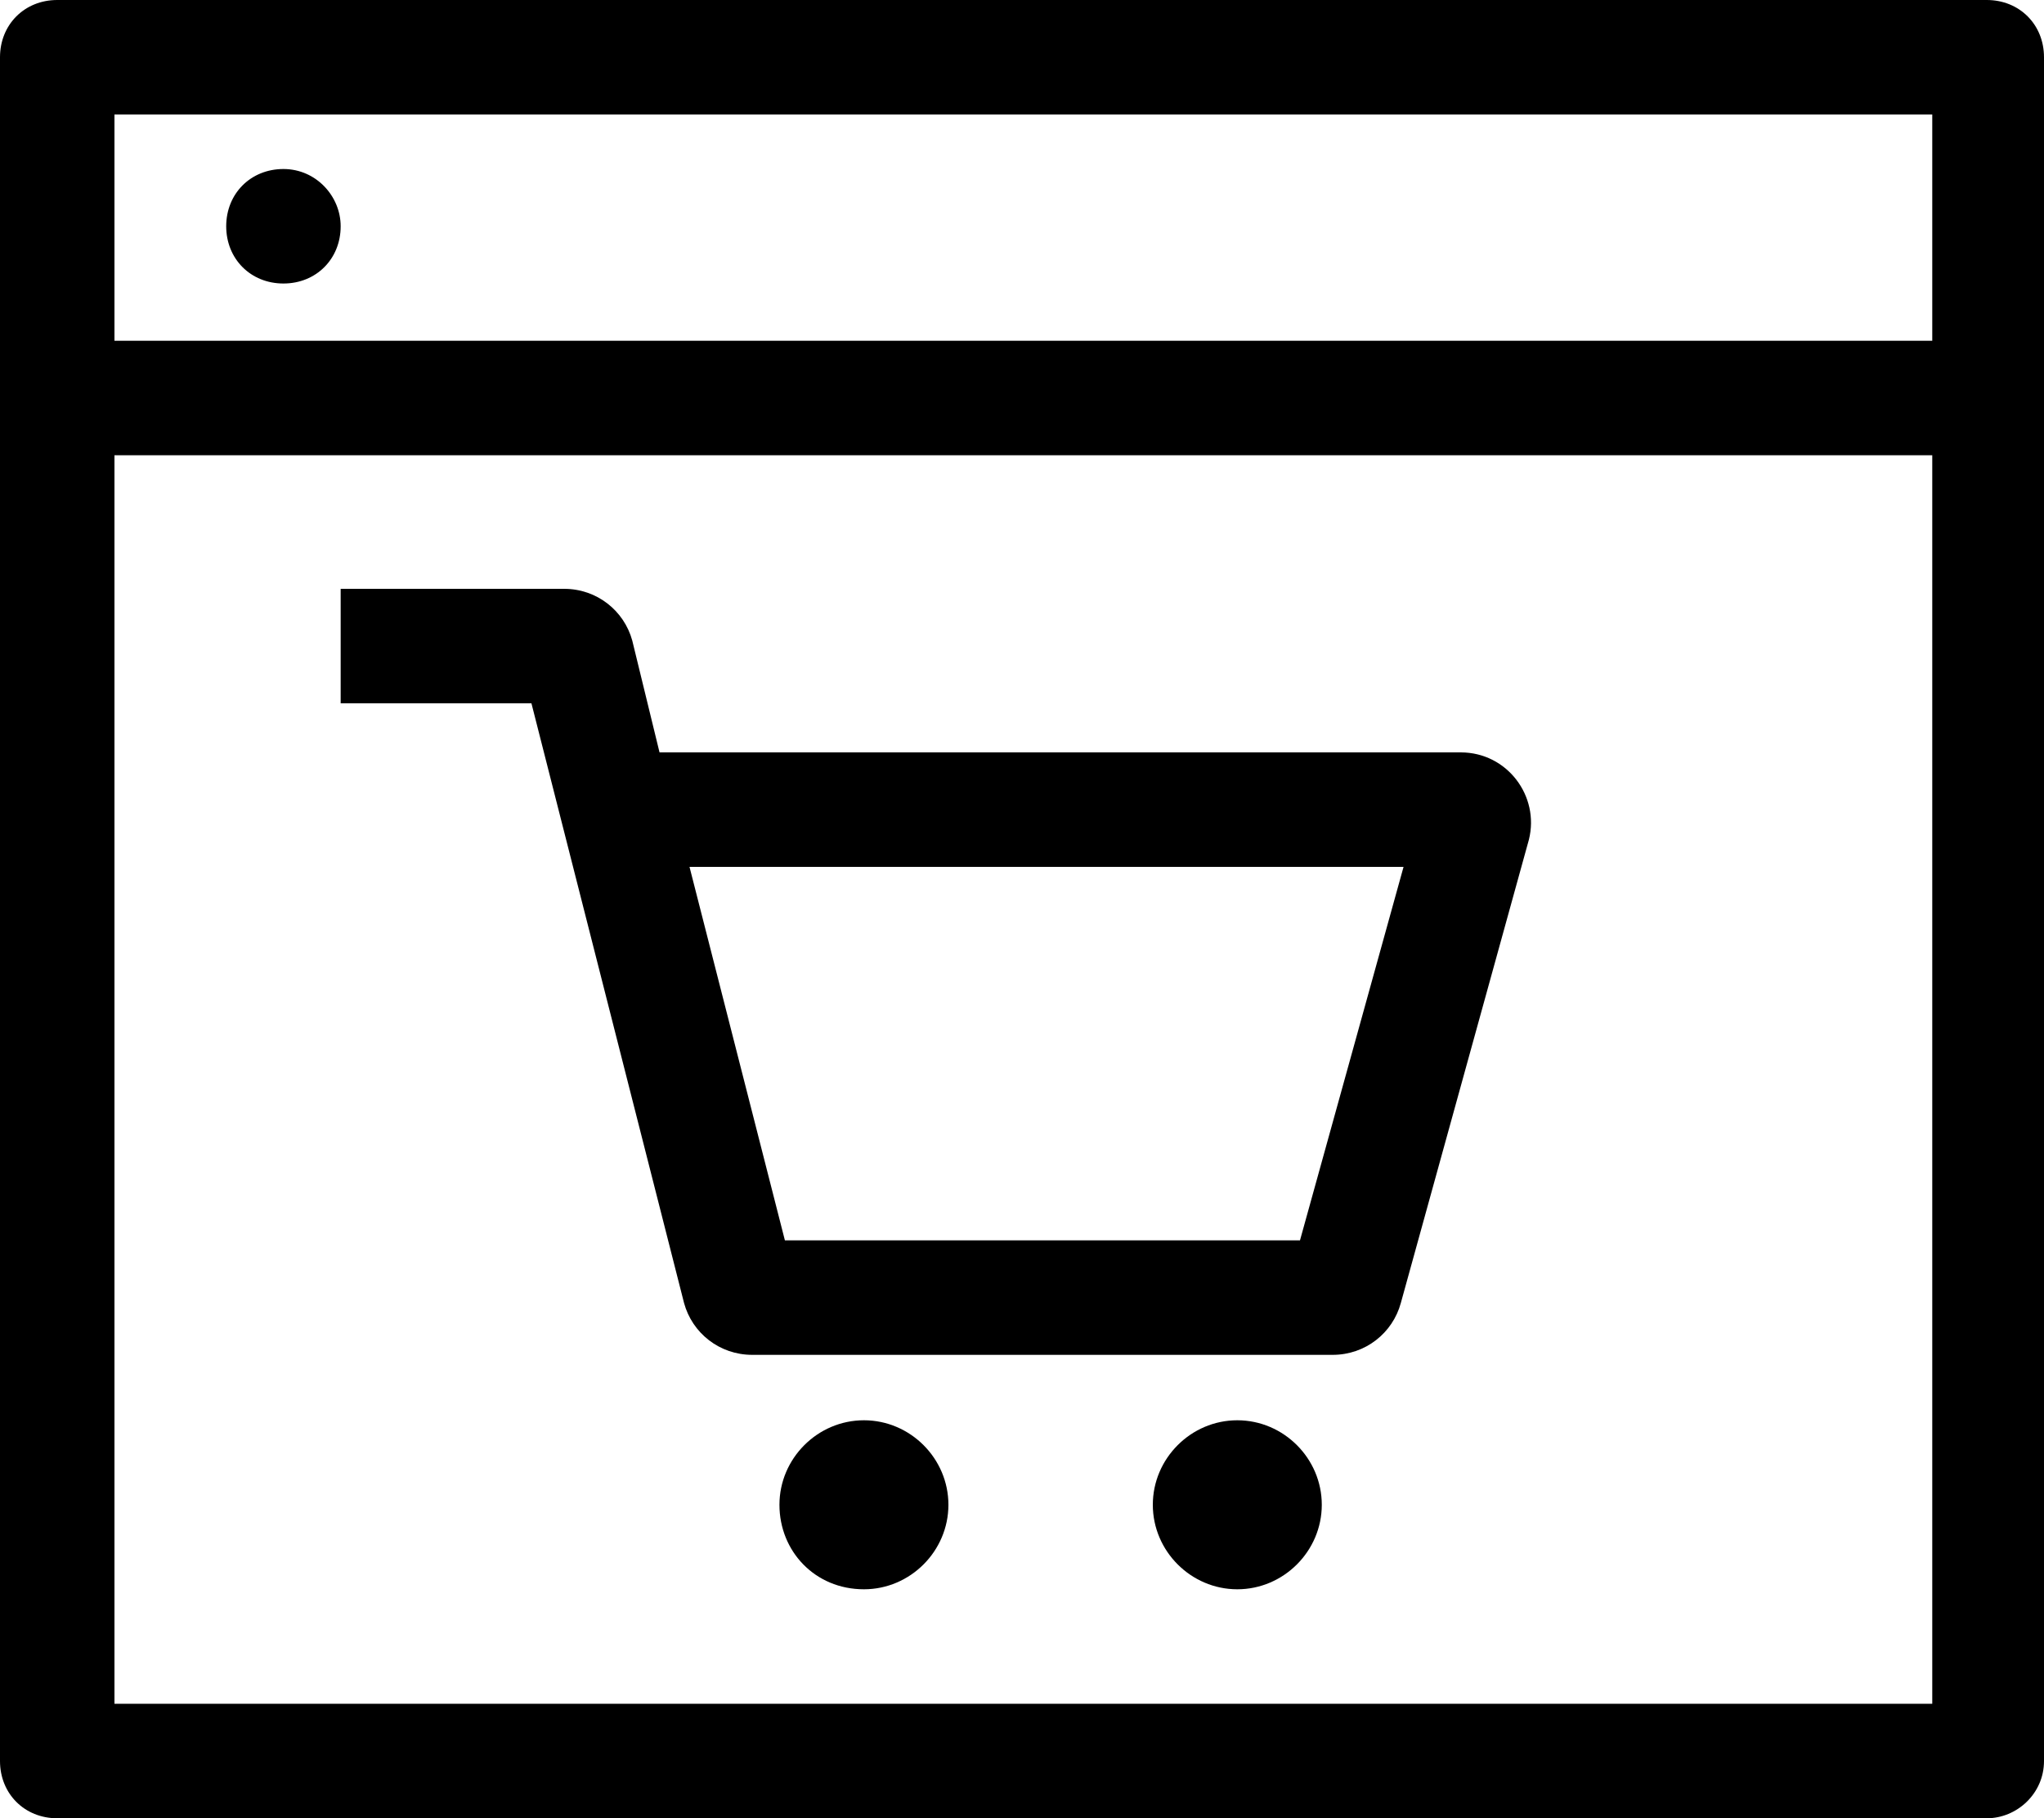
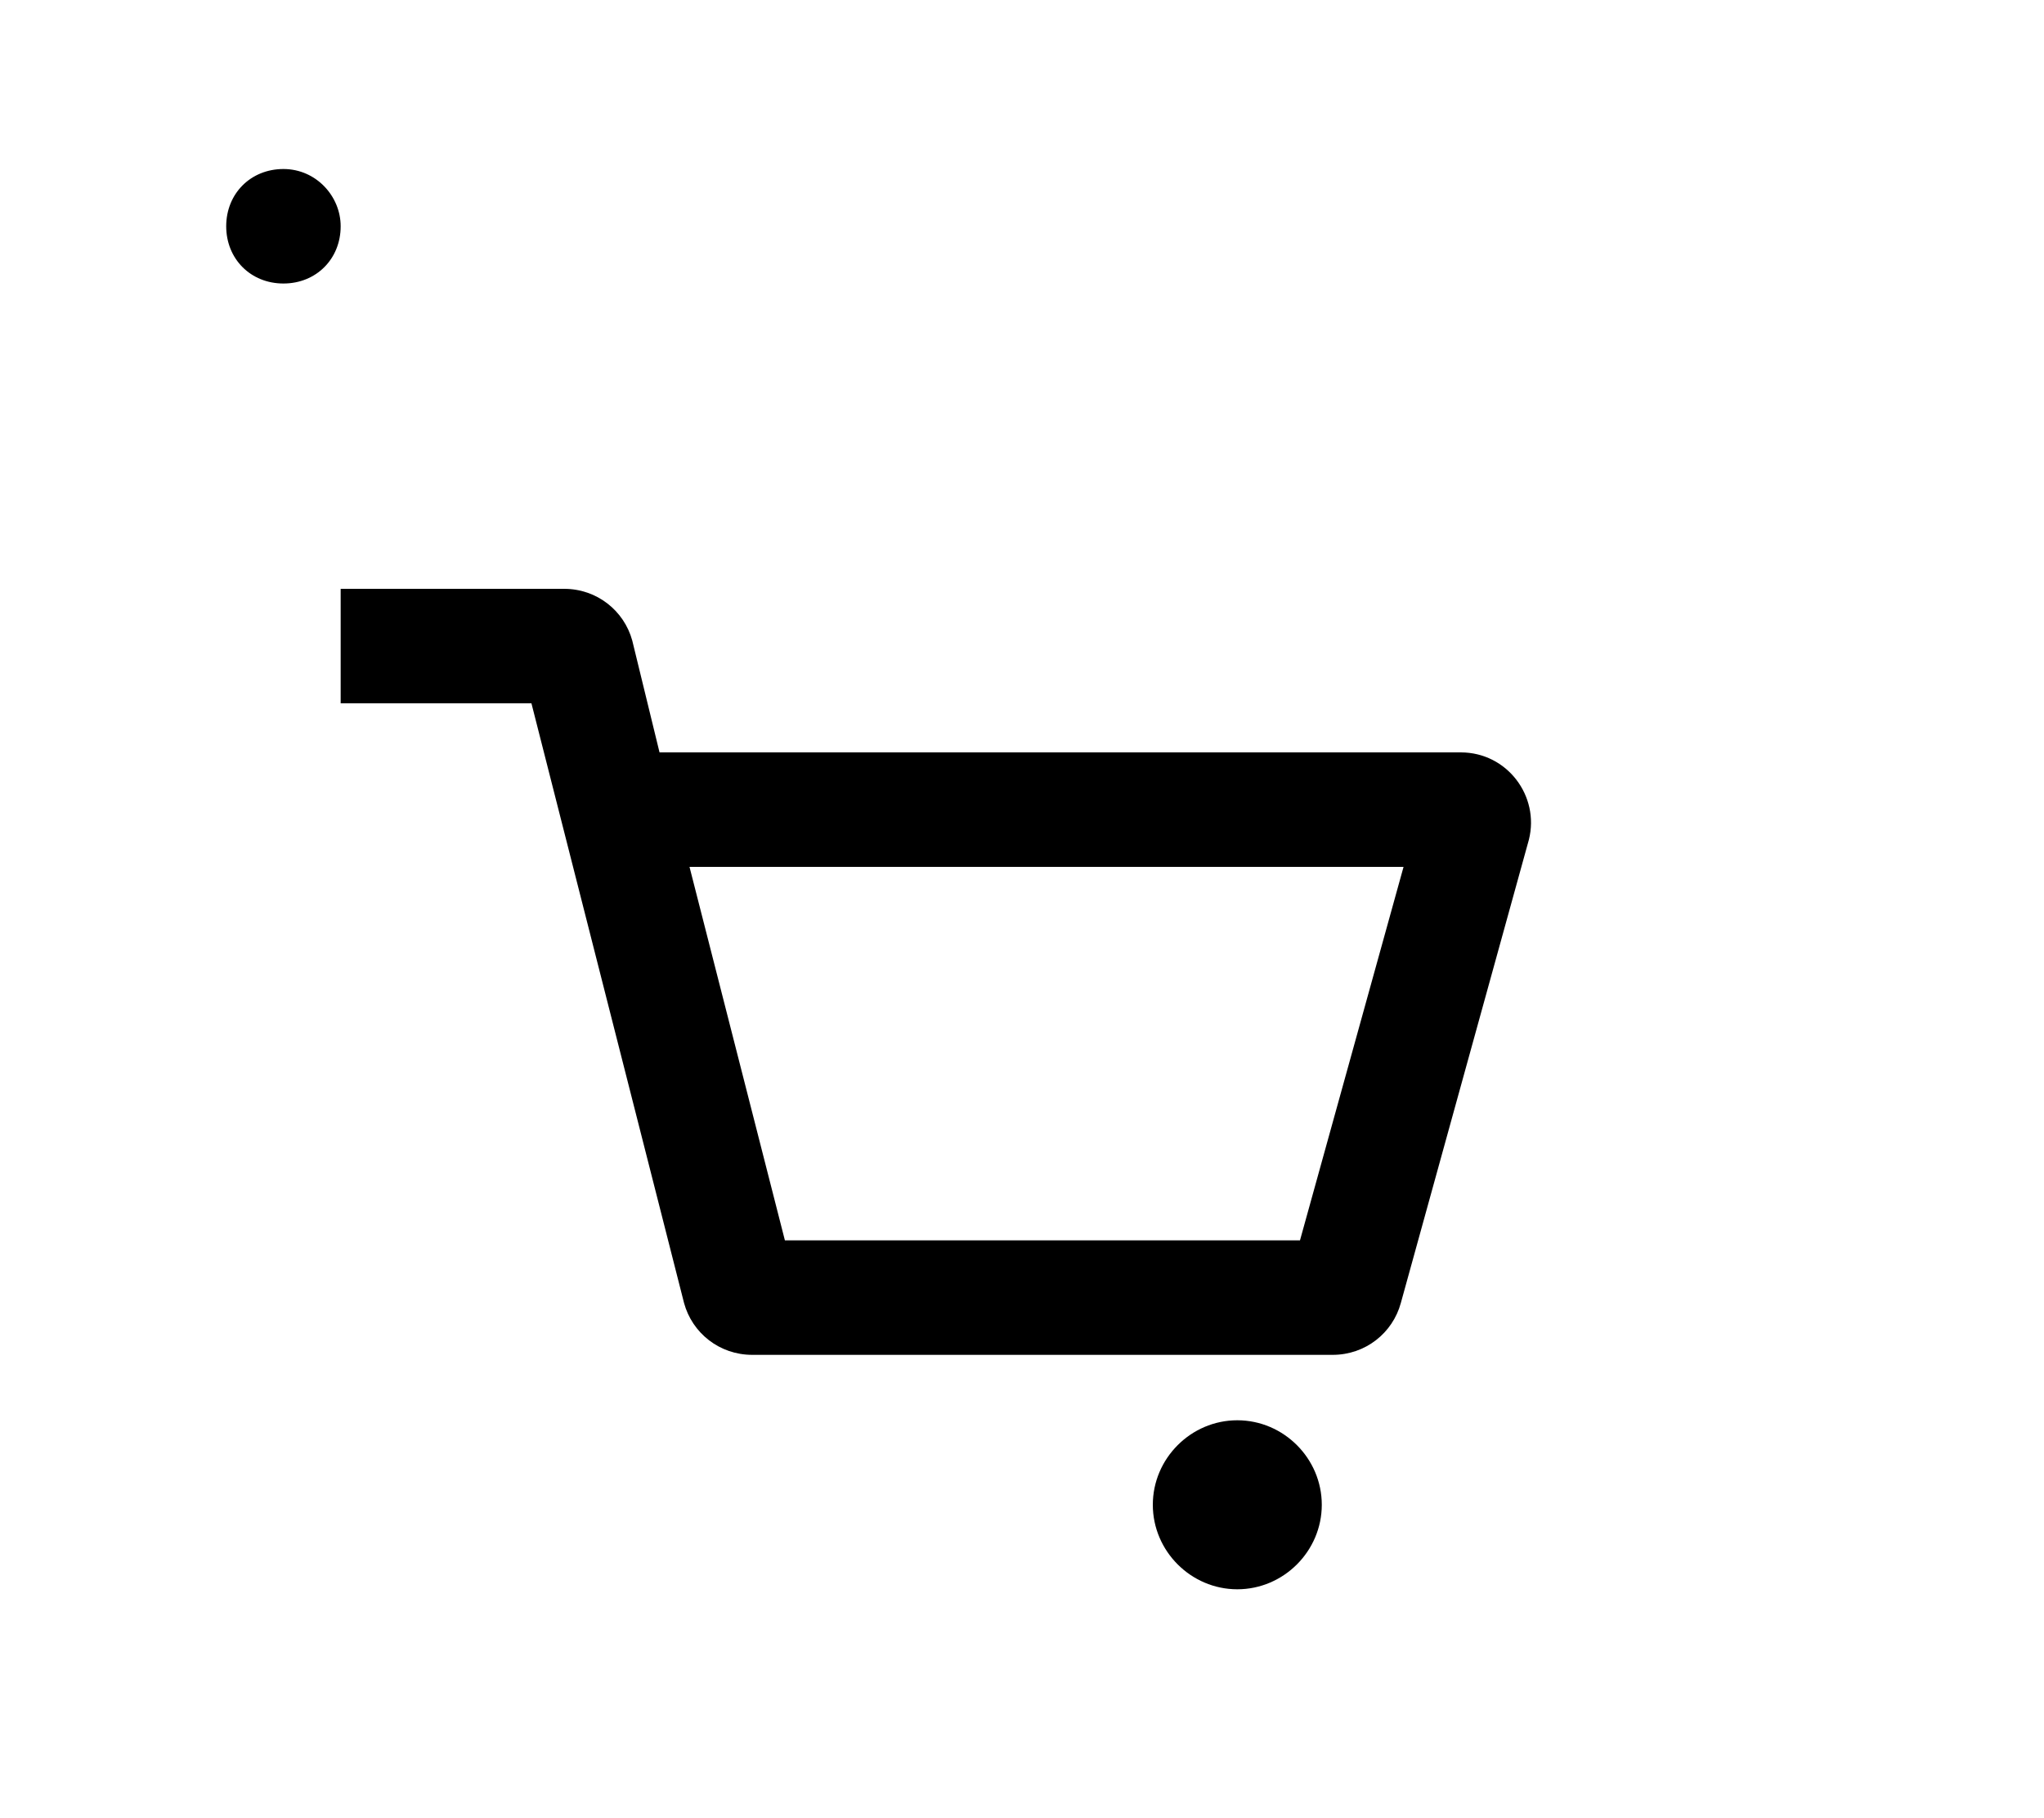
<svg xmlns="http://www.w3.org/2000/svg" version="1.1" id="Calque_1" x="0px" y="0px" width="75px" height="66.7px" viewBox="0 0 75 66.7" style="enable-background:new 0 0 75 66.7;" xml:space="preserve">
  <style type="text/css">
	.st0{fill-rule:evenodd;clip-rule:evenodd;}
</style>
  <g>
    <path d="M12.5,8.3c0,1.2-0.9,2.1-2.1,2.1c-1.2,0-2.1-0.9-2.1-2.1s0.9-2.1,2.1-2.1C11.6,6.2,12.5,7.2,12.5,8.3z" />
    <path class="st0" d="M19.5,25.8h-7v-4.2h8.2c1.2,0,2.2,0.8,2.5,1.9l1,4.1h29.4c1.7,0,2.9,1.6,2.5,3.2l-4.7,17   c-0.3,1.1-1.3,1.9-2.5,1.9H27.6c-1.2,0-2.2-0.8-2.5-1.9L19.5,25.8z M25.3,31.8l3.5,13.7h18.9l3.8-13.7H25.3z" />
-     <path d="M31.7,58.3c1.7,0,3.1-1.4,3.1-3.1s-1.4-3.1-3.1-3.1c-1.7,0-3.1,1.4-3.1,3.1S29.9,58.3,31.7,58.3z" />
-     <path d="M48.5,55.2c0,1.7-1.4,3.1-3.1,3.1c-1.7,0-3.1-1.4-3.1-3.1s1.4-3.1,3.1-3.1C47.1,52.1,48.5,53.5,48.5,55.2z" />
-     <path class="st0" d="M2.1,0C0.9,0,0,0.9,0,2.1v62.5c0,1.2,0.9,2.1,2.1,2.1h70.8c1.1,0,2.1-0.9,2.1-2.1V2.1C75,0.9,74.1,0,72.9,0   H2.1z M4.2,4.2v8.3h66.7V4.2H4.2z M70.8,16.7H4.2v45.8h66.7V16.7z" />
+     <path d="M48.5,55.2c0,1.7-1.4,3.1-3.1,3.1c-1.7,0-3.1-1.4-3.1-3.1s1.4-3.1,3.1-3.1C47.1,52.1,48.5,53.5,48.5,55.2" />
  </g>
</svg>